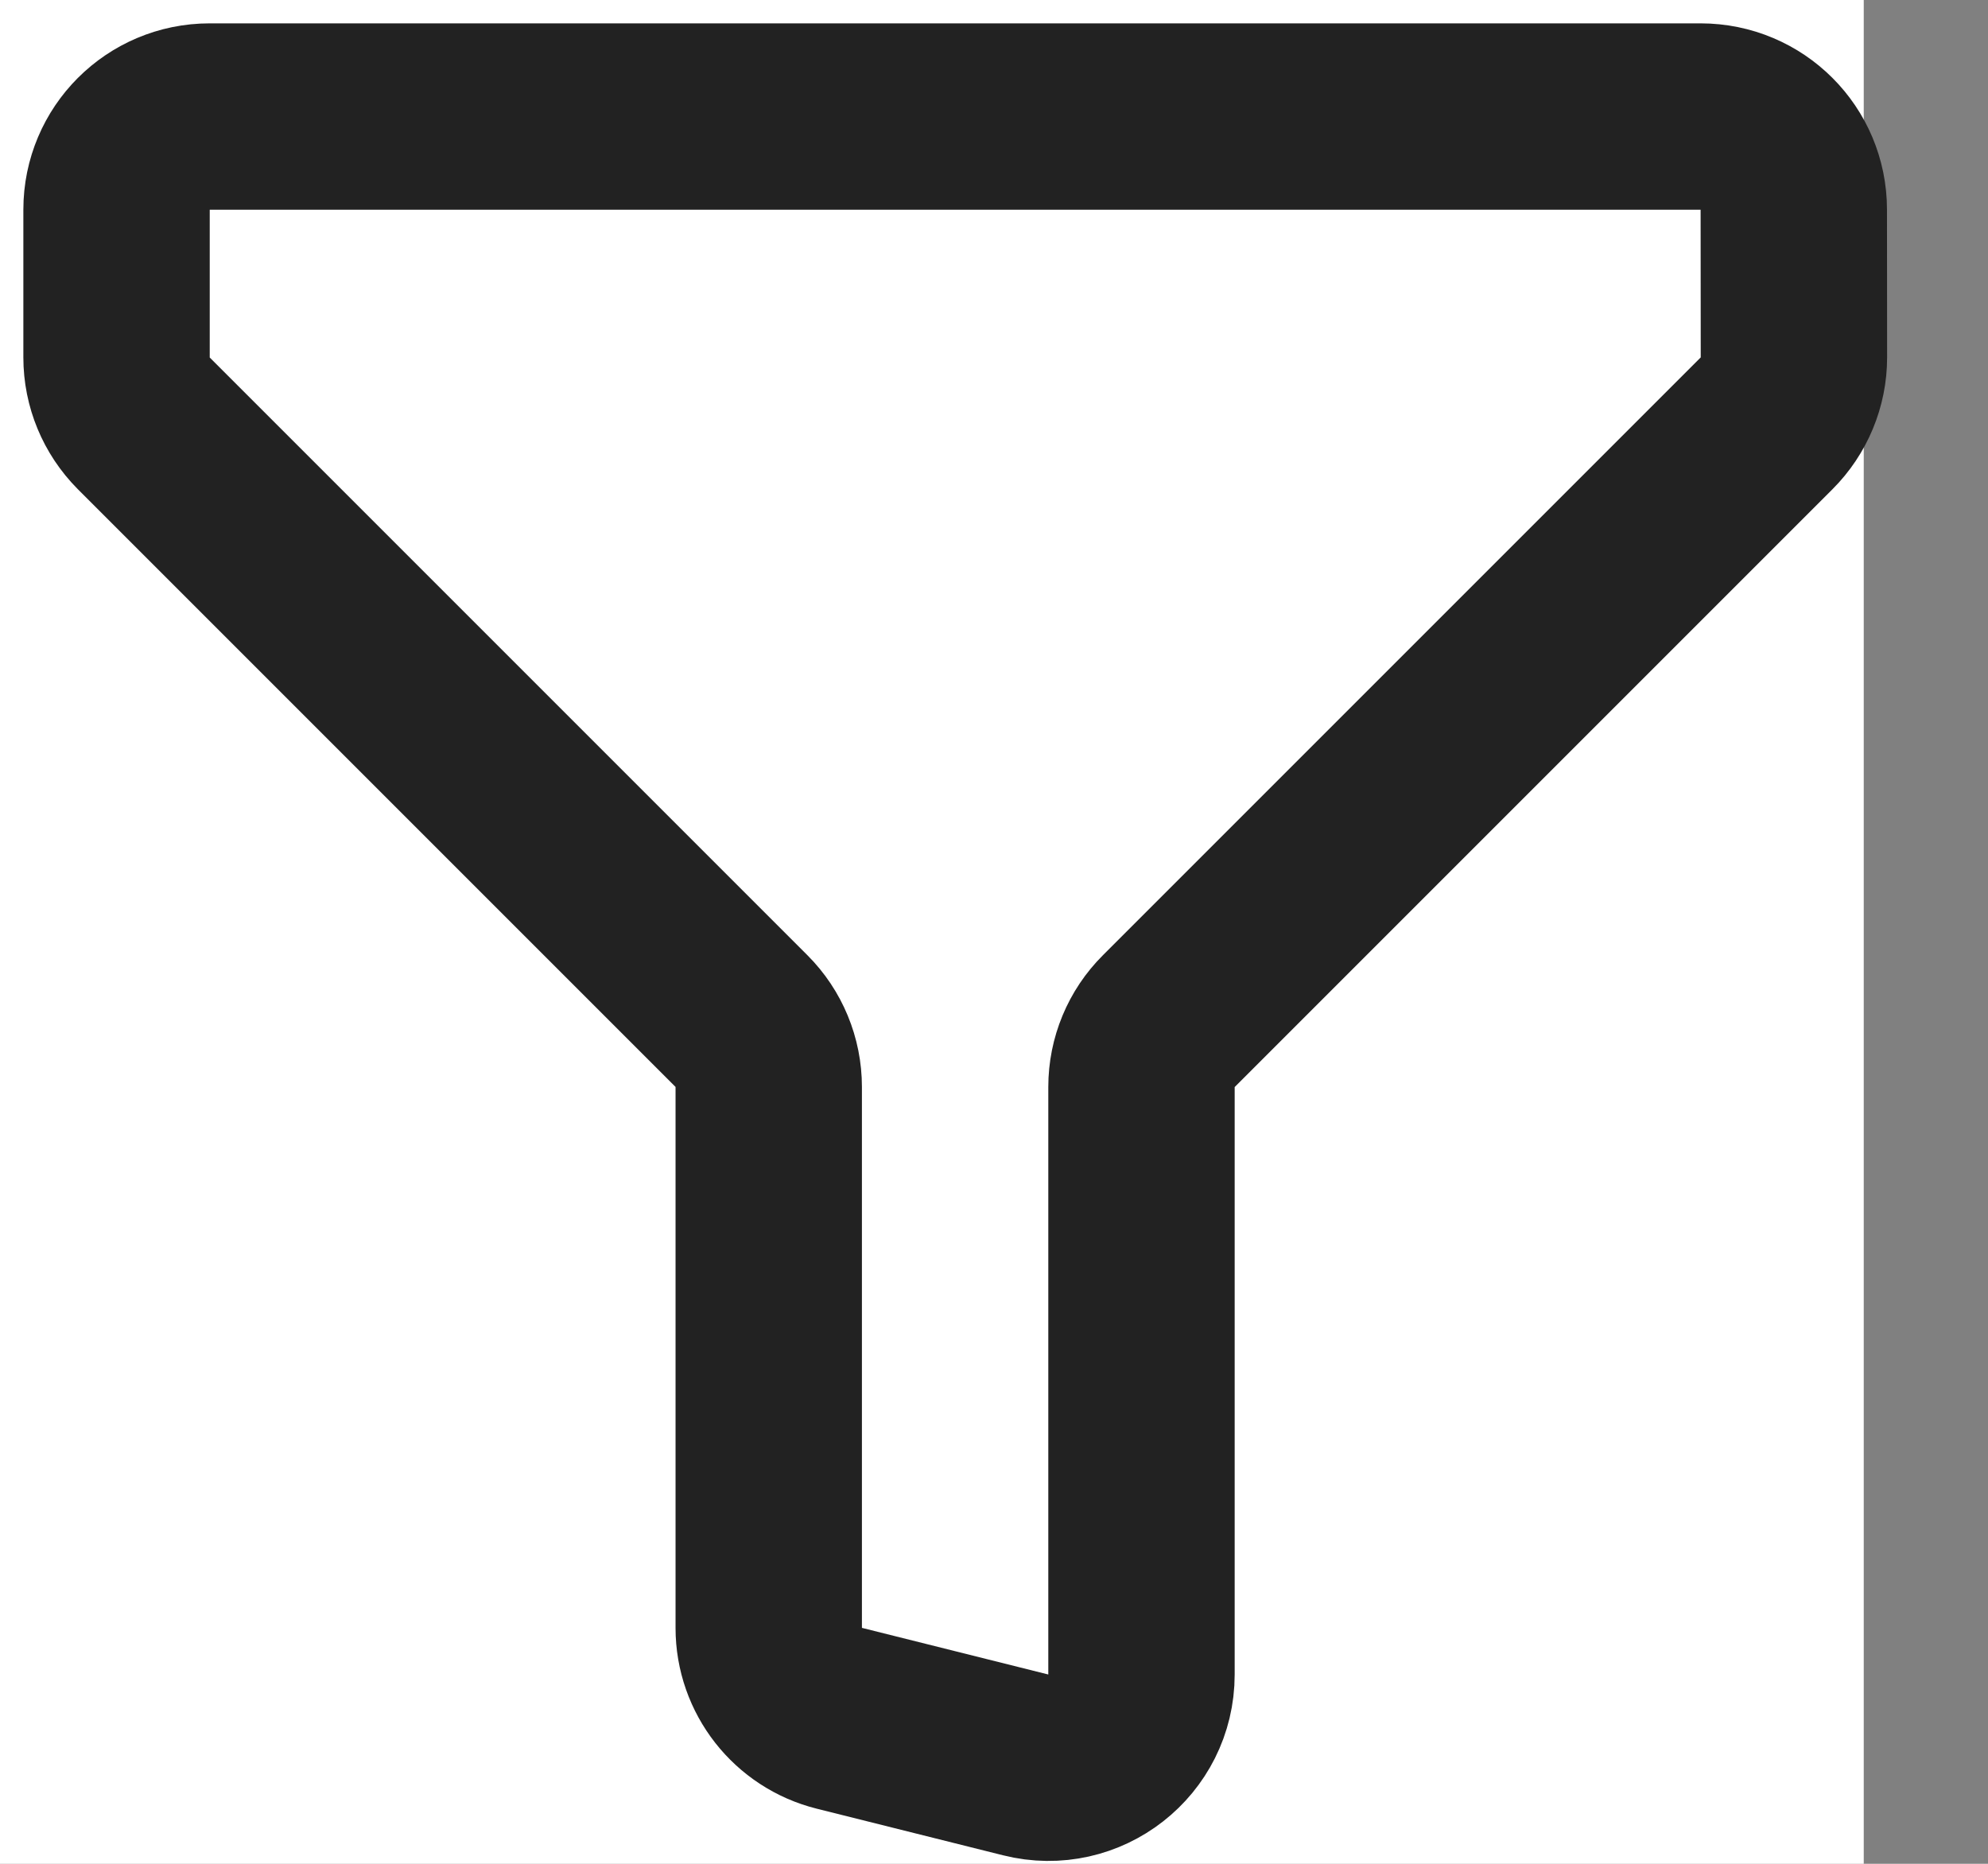
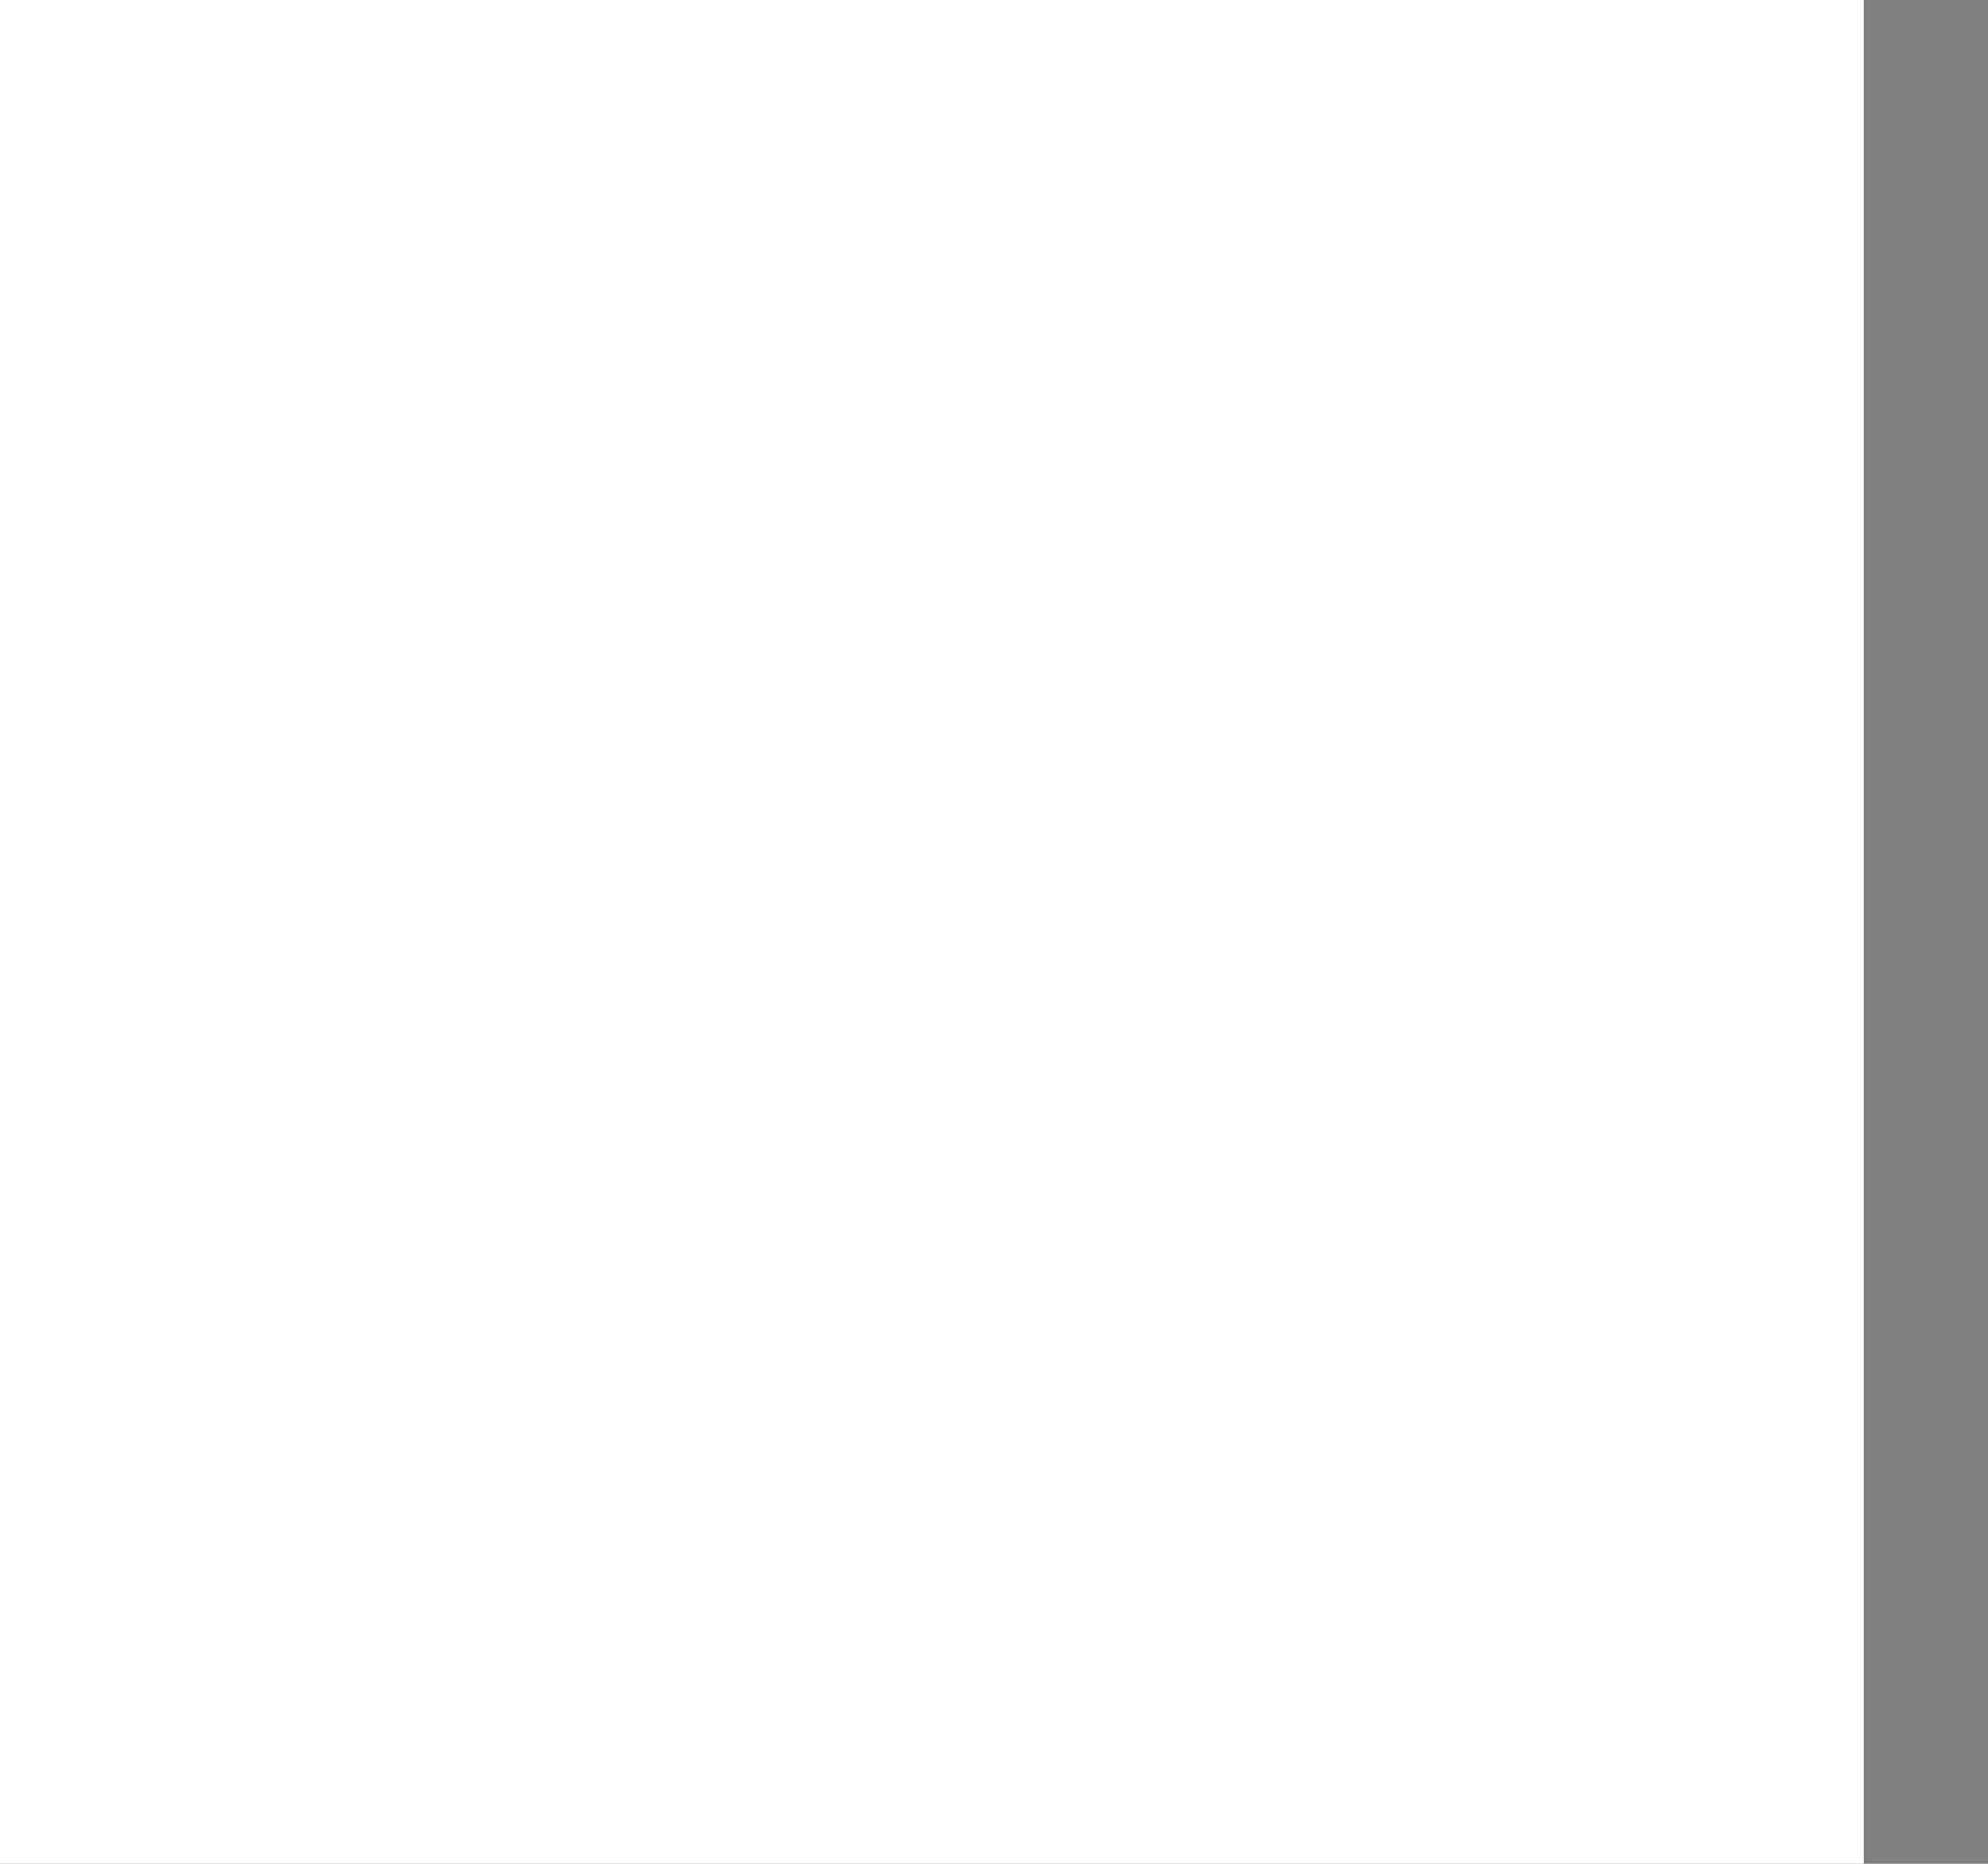
<svg xmlns="http://www.w3.org/2000/svg" width="16" height="15" viewBox="0 0 16 15" fill="none">
  <rect x="0" y="0" width="16" height="15" fill="#808080" stroke="none" />
  <rect width="15" height="15" fill="white" />
-   <path d="M1.687 0.938H13.687C14.102 0.938 14.437 1.273 14.437 1.687L14.438 2.877C14.438 3.076 14.358 3.267 14.218 3.407L9.407 8.218C9.266 8.358 9.187 8.549 9.187 8.748V13.477C9.187 13.965 8.729 14.323 8.255 14.204L6.756 13.829C6.422 13.746 6.187 13.446 6.187 13.102V8.748C6.187 8.549 6.108 8.358 5.968 8.218L1.157 3.407C1.017 3.266 0.938 3.076 0.938 2.877V1.687C0.938 1.273 1.273 0.938 1.687 0.938Z" stroke="#222222" stroke-width="1.5" stroke-linecap="round" stroke-linejoin="round" />
</svg>